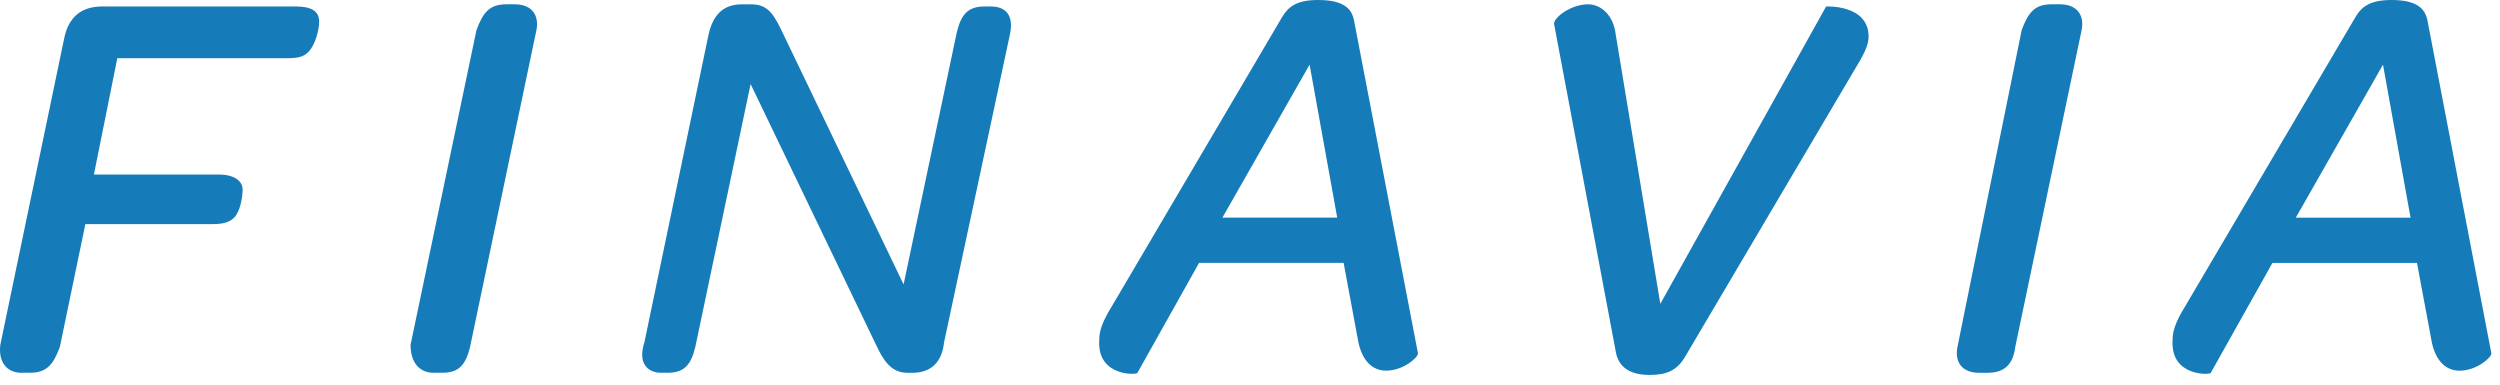
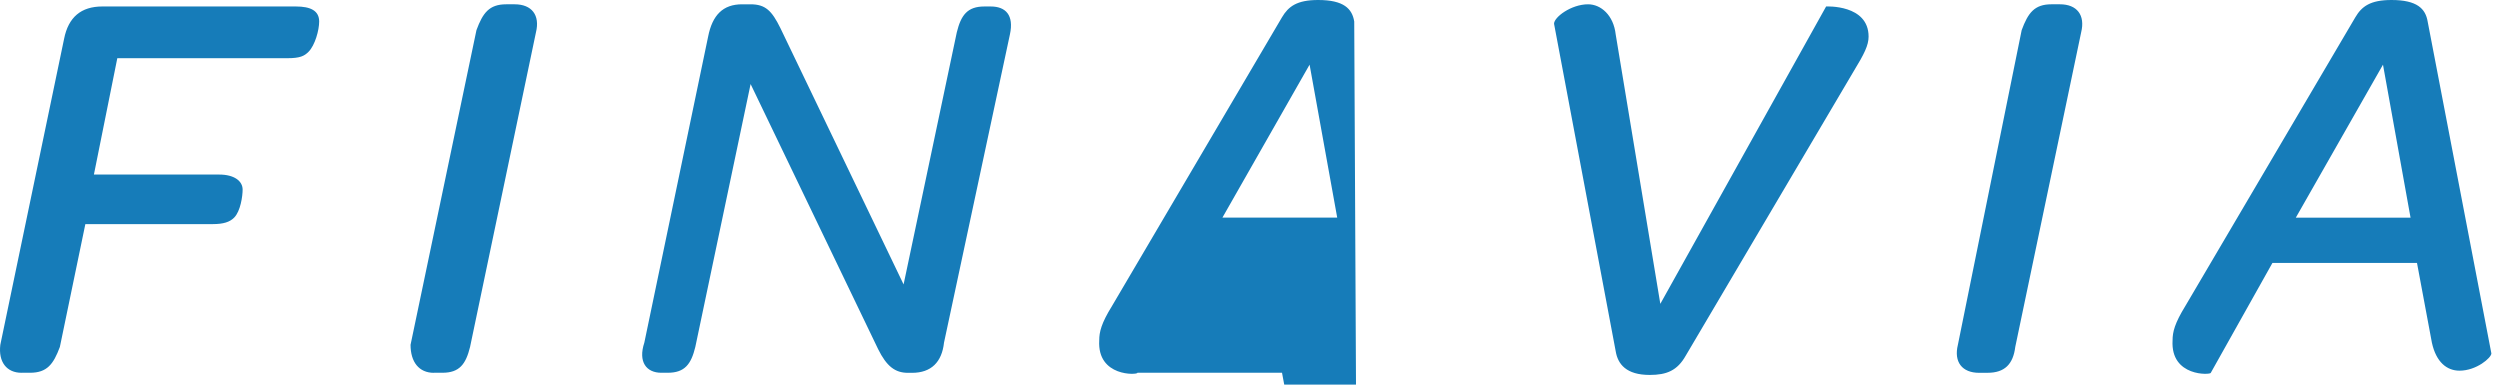
<svg xmlns="http://www.w3.org/2000/svg" viewBox="0 0 78 12" aria-hidden="true">
-   <path d="M.673 11.63h.265c.53 0 .73-.268.93-.806l.795-3.832h3.98c.33 0 .53-.067.662-.202.2-.2.265-.672.265-.874 0-.27-.265-.47-.73-.47H2.93l.73-3.63h5.305c.398 0 .53-.068.663-.202.2-.202.33-.673.33-.942 0-.336-.264-.47-.728-.47H3.193C2.53.202 2.133.538 2 1.21L.01 10.757c-.066.538.2.874.663.874zm12.865 0h.266c.53 0 .73-.268.862-.806l2.056-9.816c.132-.537-.133-.874-.664-.874h-.265c-.53 0-.73.27-.928.807l-2.056 9.817c0 .538.264.874.728.874zm7.096 0h.2c.53 0 .73-.268.86-.806l1.725-8.202 3.978 8.27c.266.537.53.74.93.74h.13c.598 0 .93-.337.996-.942l2.056-9.614c.132-.605-.133-.874-.597-.874h-.2c-.53 0-.728.27-.86.806l-1.66 7.866-3.845-8c-.266-.538-.464-.74-.93-.74h-.264c-.597 0-.928.337-1.06 1.01l-1.99 9.546c-.2.605.066.94.53.94zm14.855 0l1.922-3.428h4.51l.463 2.488c.133.605.465.874.863.874.53 0 .994-.404.994-.538L42.252.672C42.188.27 41.923 0 41.126 0c-.663 0-.928.202-1.127.538l-5.305 9.01c-.332.537-.398.806-.398 1.074-.066 1.143 1.194 1.076 1.194 1.01zm2.65-4.84l2.72-4.773.862 4.773h-3.58zm13.33 4.908c.53 0 .863-.134 1.128-.605l5.24-8.874c.33-.54.463-.808.463-1.077 0-1.01-1.325-.94-1.325-.94L51.802 9.48 50.41 1.076c-.067-.605-.465-.942-.862-.942-.53 0-1.062.404-1.062.606l1.924 10.22c.066.402.33.738 1.06.738zm10.28-.067h.265c.53 0 .796-.268.862-.806l2.056-9.816C65.065.47 64.8.134 64.27.134h-.266c-.53 0-.73.27-.928.807l-1.99 9.817c-.132.538.133.874.664.874zm7.228 0L70.9 8.203h4.51l.465 2.488c.132.605.464.874.862.874.53 0 .994-.404.994-.538L75.743.672C75.676.27 75.41 0 74.615 0c-.664 0-.93.202-1.128.538l-5.305 9.01c-.33.537-.398.806-.398 1.074-.066 1.143 1.194 1.076 1.194 1.01zm2.652-4.84l2.72-4.773.86 4.773h-3.58z" fill-rule="nonzero" fill="#167cb9" />
+   <path d="M.673 11.63h.265c.53 0 .73-.268.93-.806l.795-3.832h3.98c.33 0 .53-.067.662-.202.2-.2.265-.672.265-.874 0-.27-.265-.47-.73-.47H2.93l.73-3.63h5.305c.398 0 .53-.068.663-.202.2-.202.33-.673.33-.942 0-.336-.264-.47-.728-.47H3.193C2.53.202 2.133.538 2 1.21L.01 10.757c-.066.538.2.874.663.874zm12.865 0h.266c.53 0 .73-.268.862-.806l2.056-9.816c.132-.537-.133-.874-.664-.874h-.265c-.53 0-.73.27-.928.807l-2.056 9.817c0 .538.264.874.728.874zm7.096 0h.2c.53 0 .73-.268.86-.806l1.725-8.202 3.978 8.27c.266.537.53.74.93.74h.13c.598 0 .93-.337.996-.942l2.056-9.614c.132-.605-.133-.874-.597-.874h-.2c-.53 0-.728.27-.86.806l-1.66 7.866-3.845-8c-.266-.538-.464-.74-.93-.74h-.264c-.597 0-.928.337-1.06 1.01l-1.99 9.546c-.2.605.066.94.53.94zm14.855 0h4.51l.463 2.488c.133.605.465.874.863.874.53 0 .994-.404.994-.538L42.252.672C42.188.27 41.923 0 41.126 0c-.663 0-.928.202-1.127.538l-5.305 9.01c-.332.537-.398.806-.398 1.074-.066 1.143 1.194 1.076 1.194 1.01zm2.65-4.84l2.72-4.773.862 4.773h-3.58zm13.33 4.908c.53 0 .863-.134 1.128-.605l5.24-8.874c.33-.54.463-.808.463-1.077 0-1.01-1.325-.94-1.325-.94L51.802 9.48 50.41 1.076c-.067-.605-.465-.942-.862-.942-.53 0-1.062.404-1.062.606l1.924 10.22c.066.402.33.738 1.06.738zm10.28-.067h.265c.53 0 .796-.268.862-.806l2.056-9.816C65.065.47 64.8.134 64.27.134h-.266c-.53 0-.73.27-.928.807l-1.99 9.817c-.132.538.133.874.664.874zm7.228 0L70.9 8.203h4.51l.465 2.488c.132.605.464.874.862.874.53 0 .994-.404.994-.538L75.743.672C75.676.27 75.41 0 74.615 0c-.664 0-.93.202-1.128.538l-5.305 9.01c-.33.537-.398.806-.398 1.074-.066 1.143 1.194 1.076 1.194 1.01zm2.652-4.84l2.72-4.773.86 4.773h-3.58z" fill-rule="nonzero" fill="#167cb9" />
</svg>